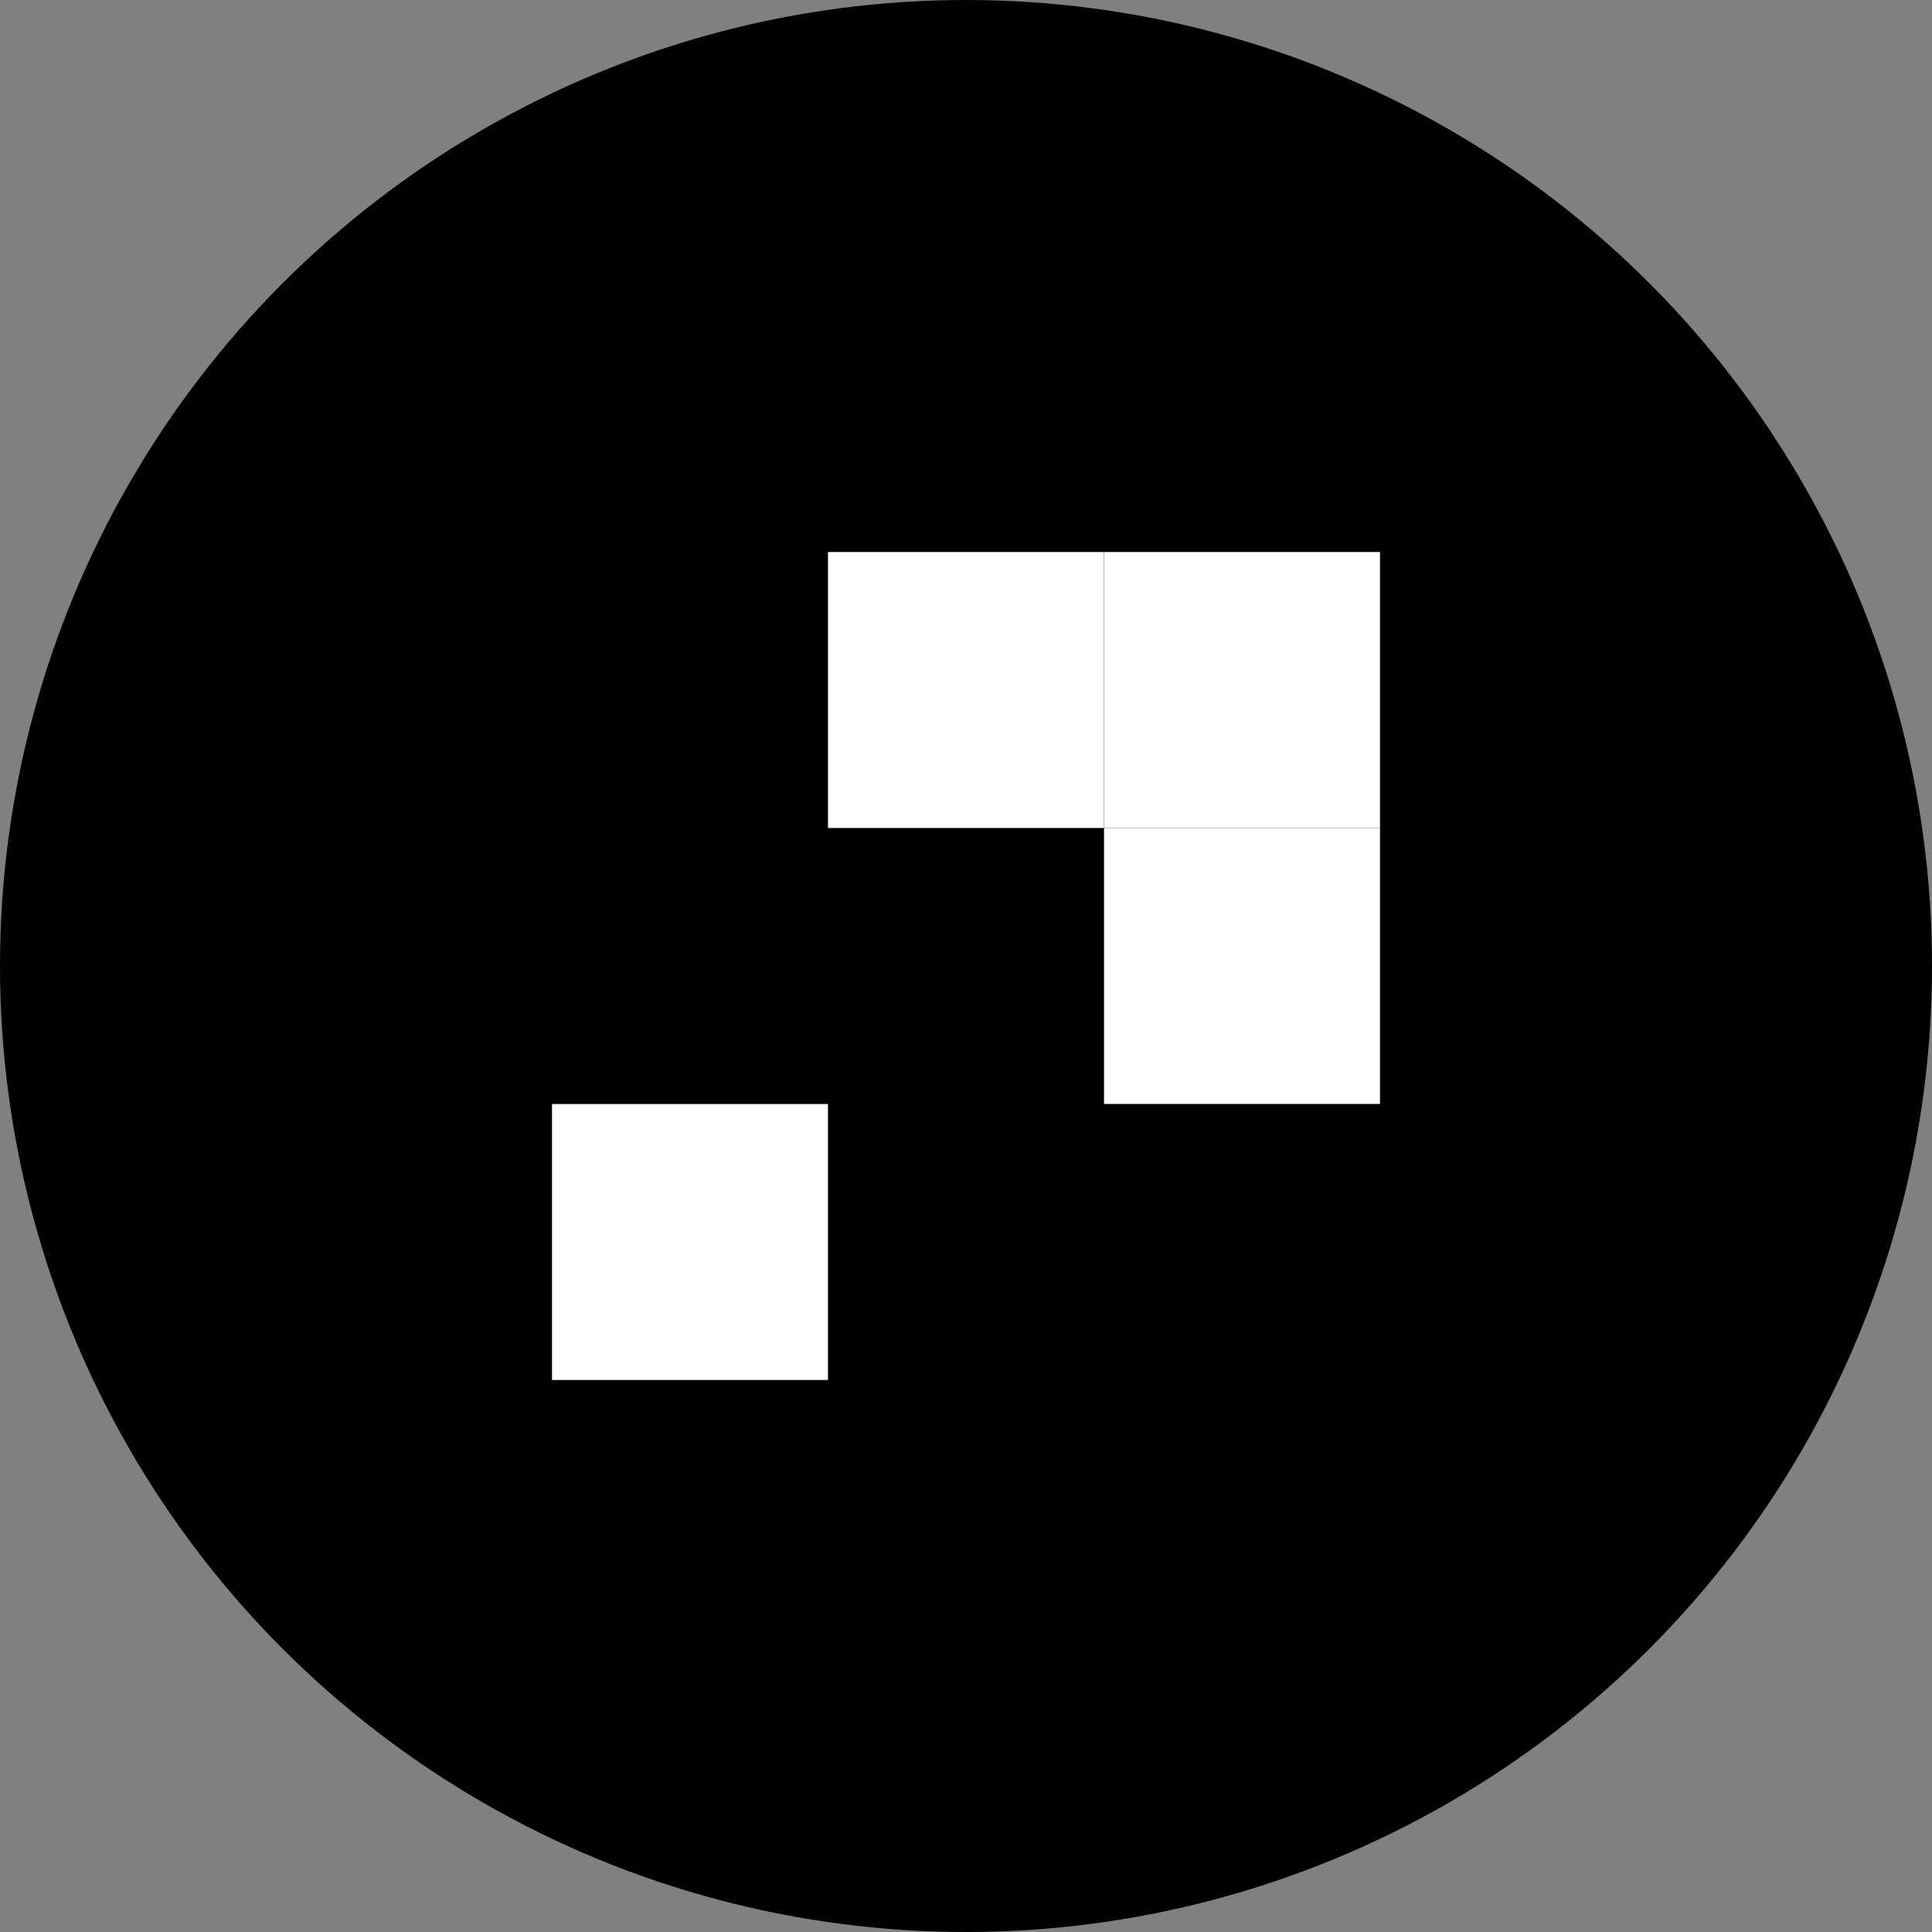
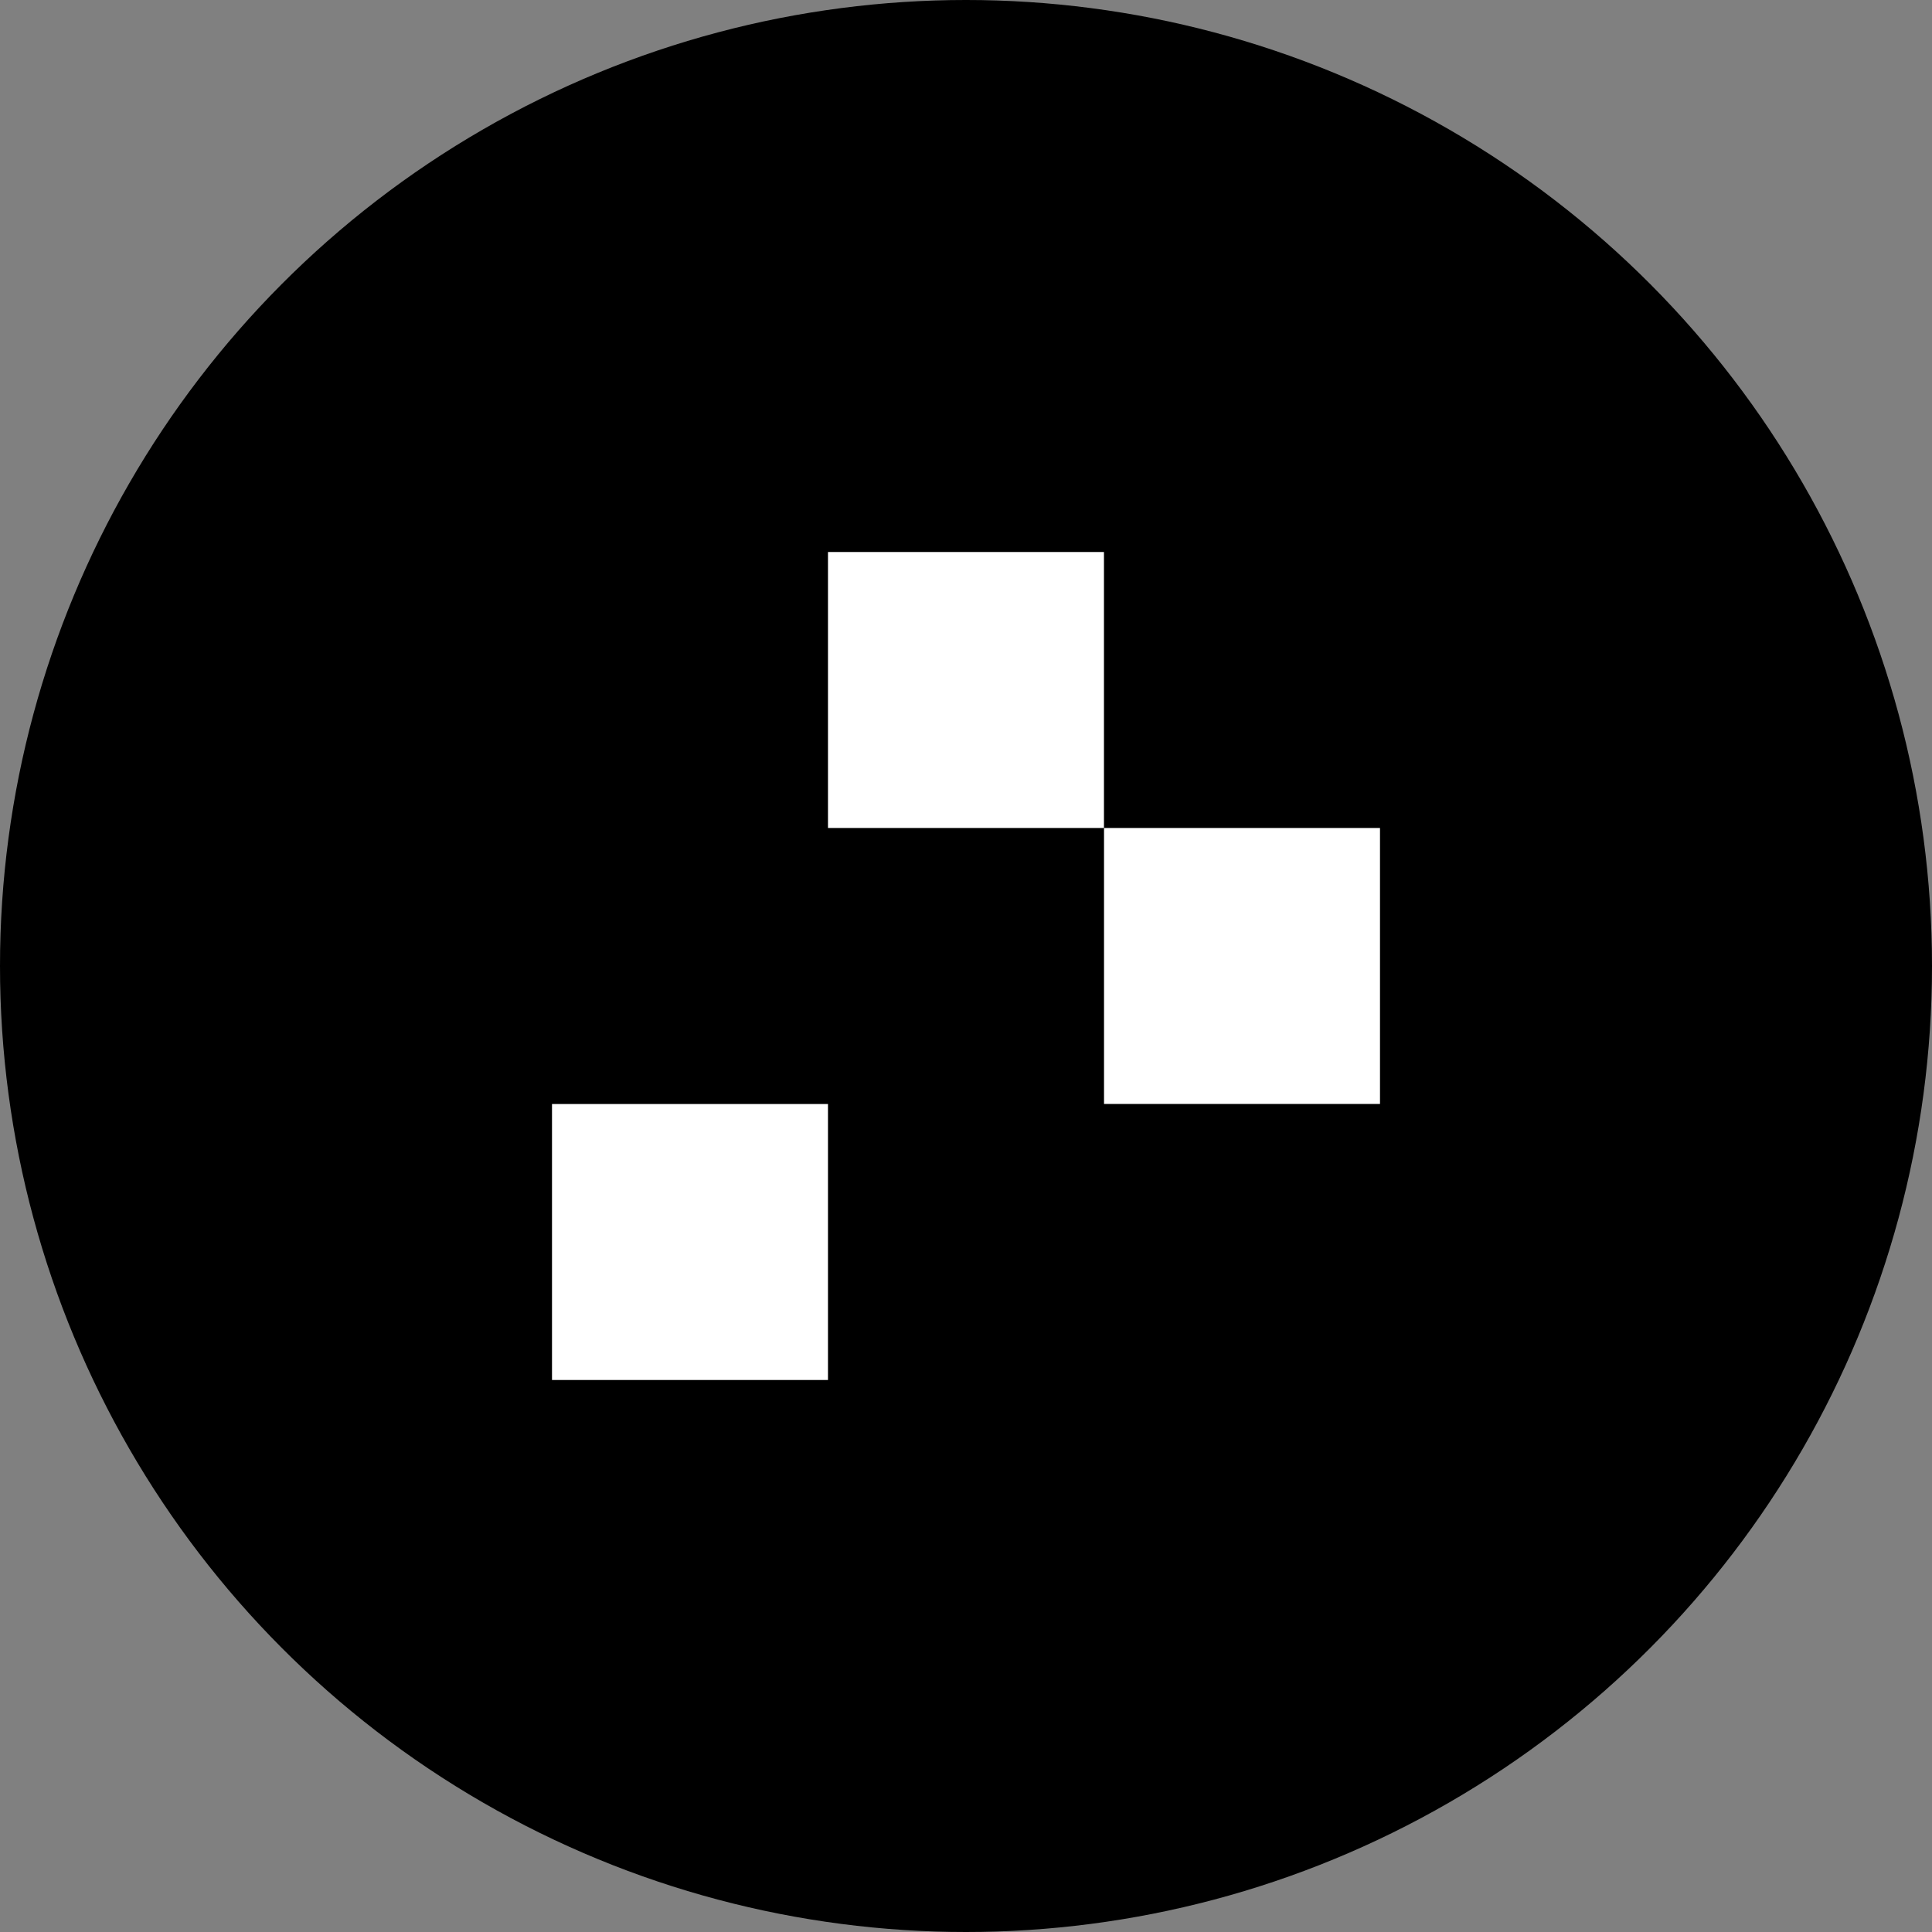
<svg xmlns="http://www.w3.org/2000/svg" width="32" height="32" viewBox="0 0 32 32" fill="none">
  <rect x="0" y="0" width="32" height="32" fill="#808080" stroke="none" />
  <circle cx="16" cy="16" r="16" fill="black" />
  <rect x="18.286" y="13.714" width="4.571" height="4.571" fill="white" />
  <rect x="9.143" y="18.286" width="4.571" height="4.571" fill="white" />
  <rect x="13.714" y="9.143" width="4.571" height="4.571" fill="white" />
-   <rect x="18.286" y="9.143" width="4.571" height="4.571" fill="white" />
</svg>